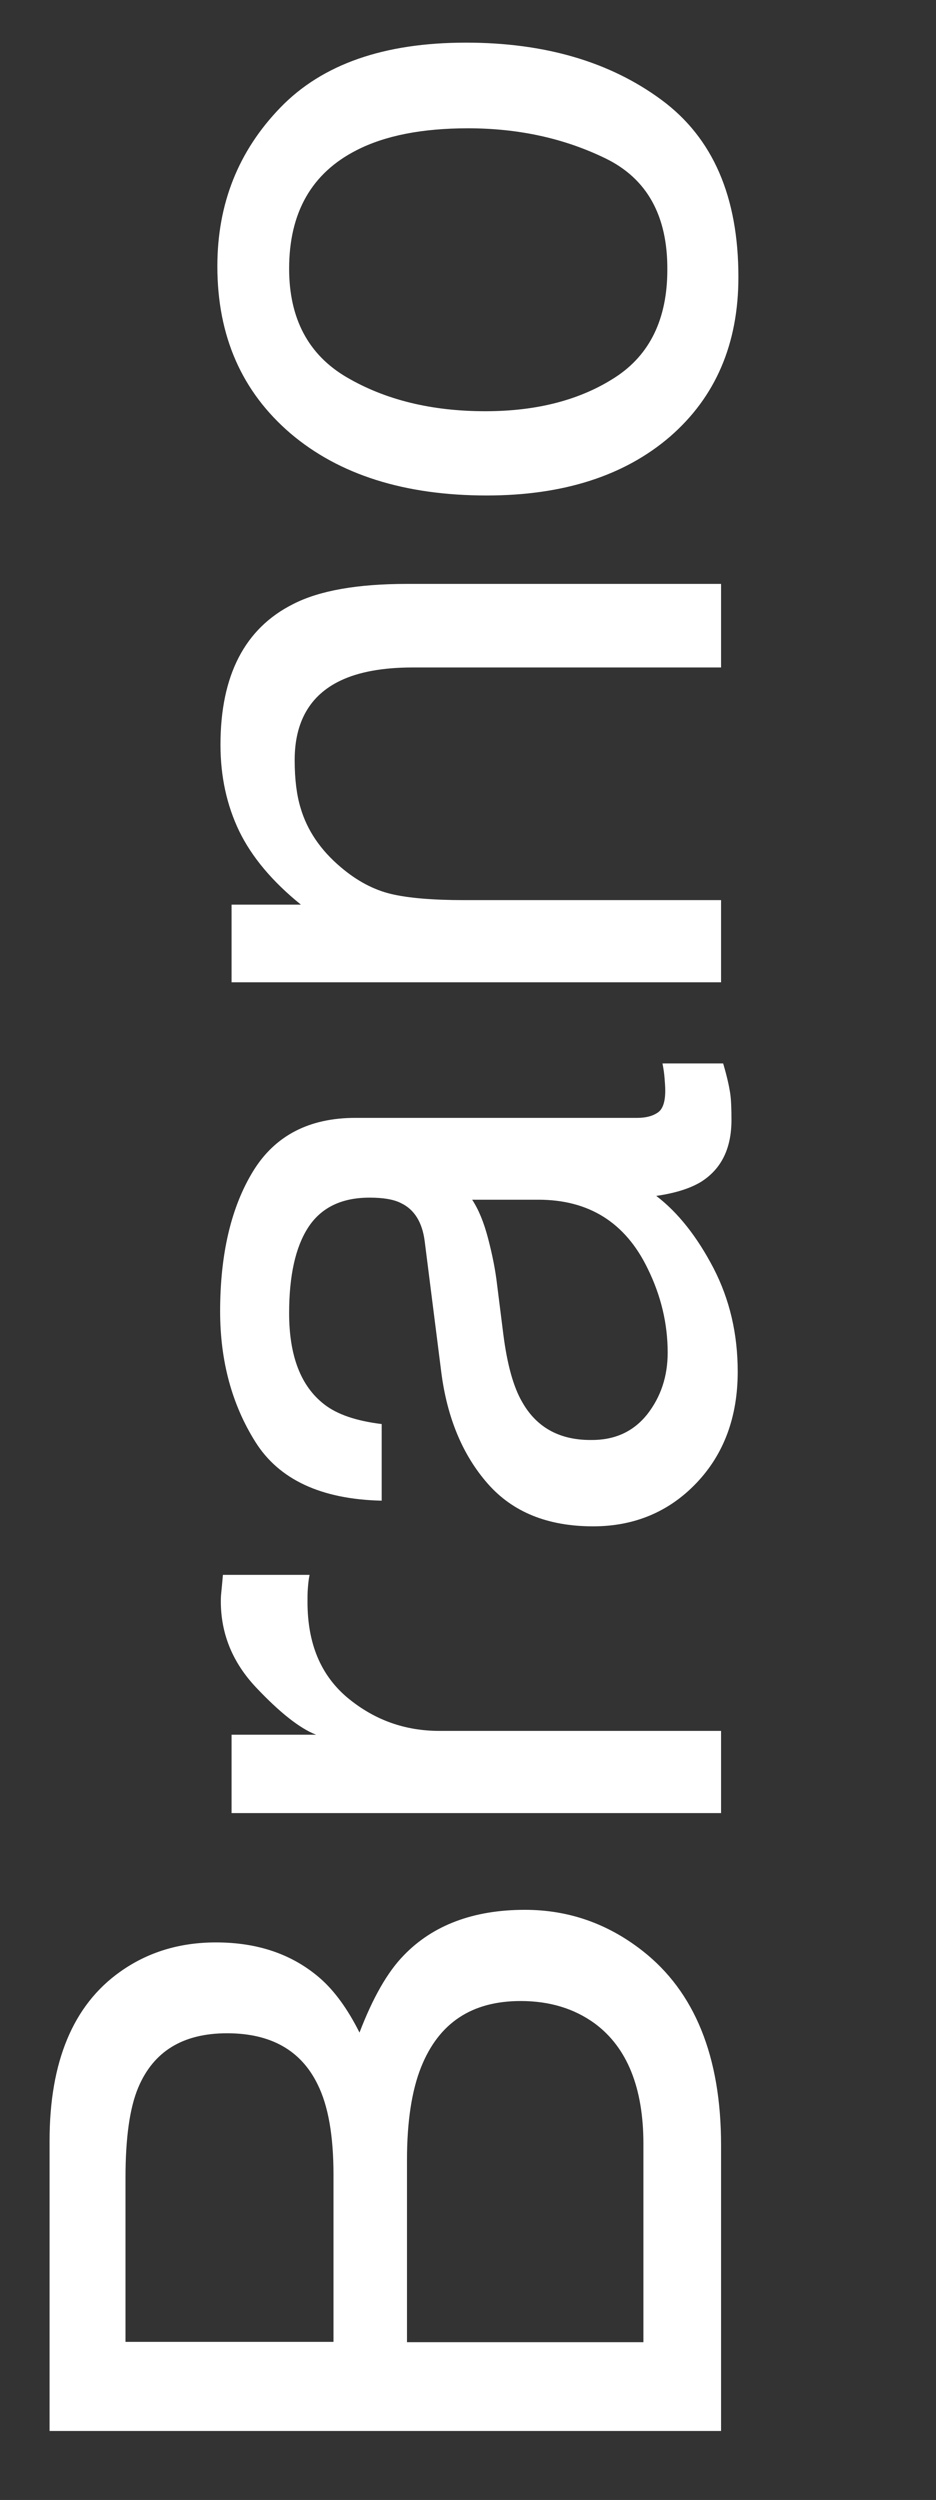
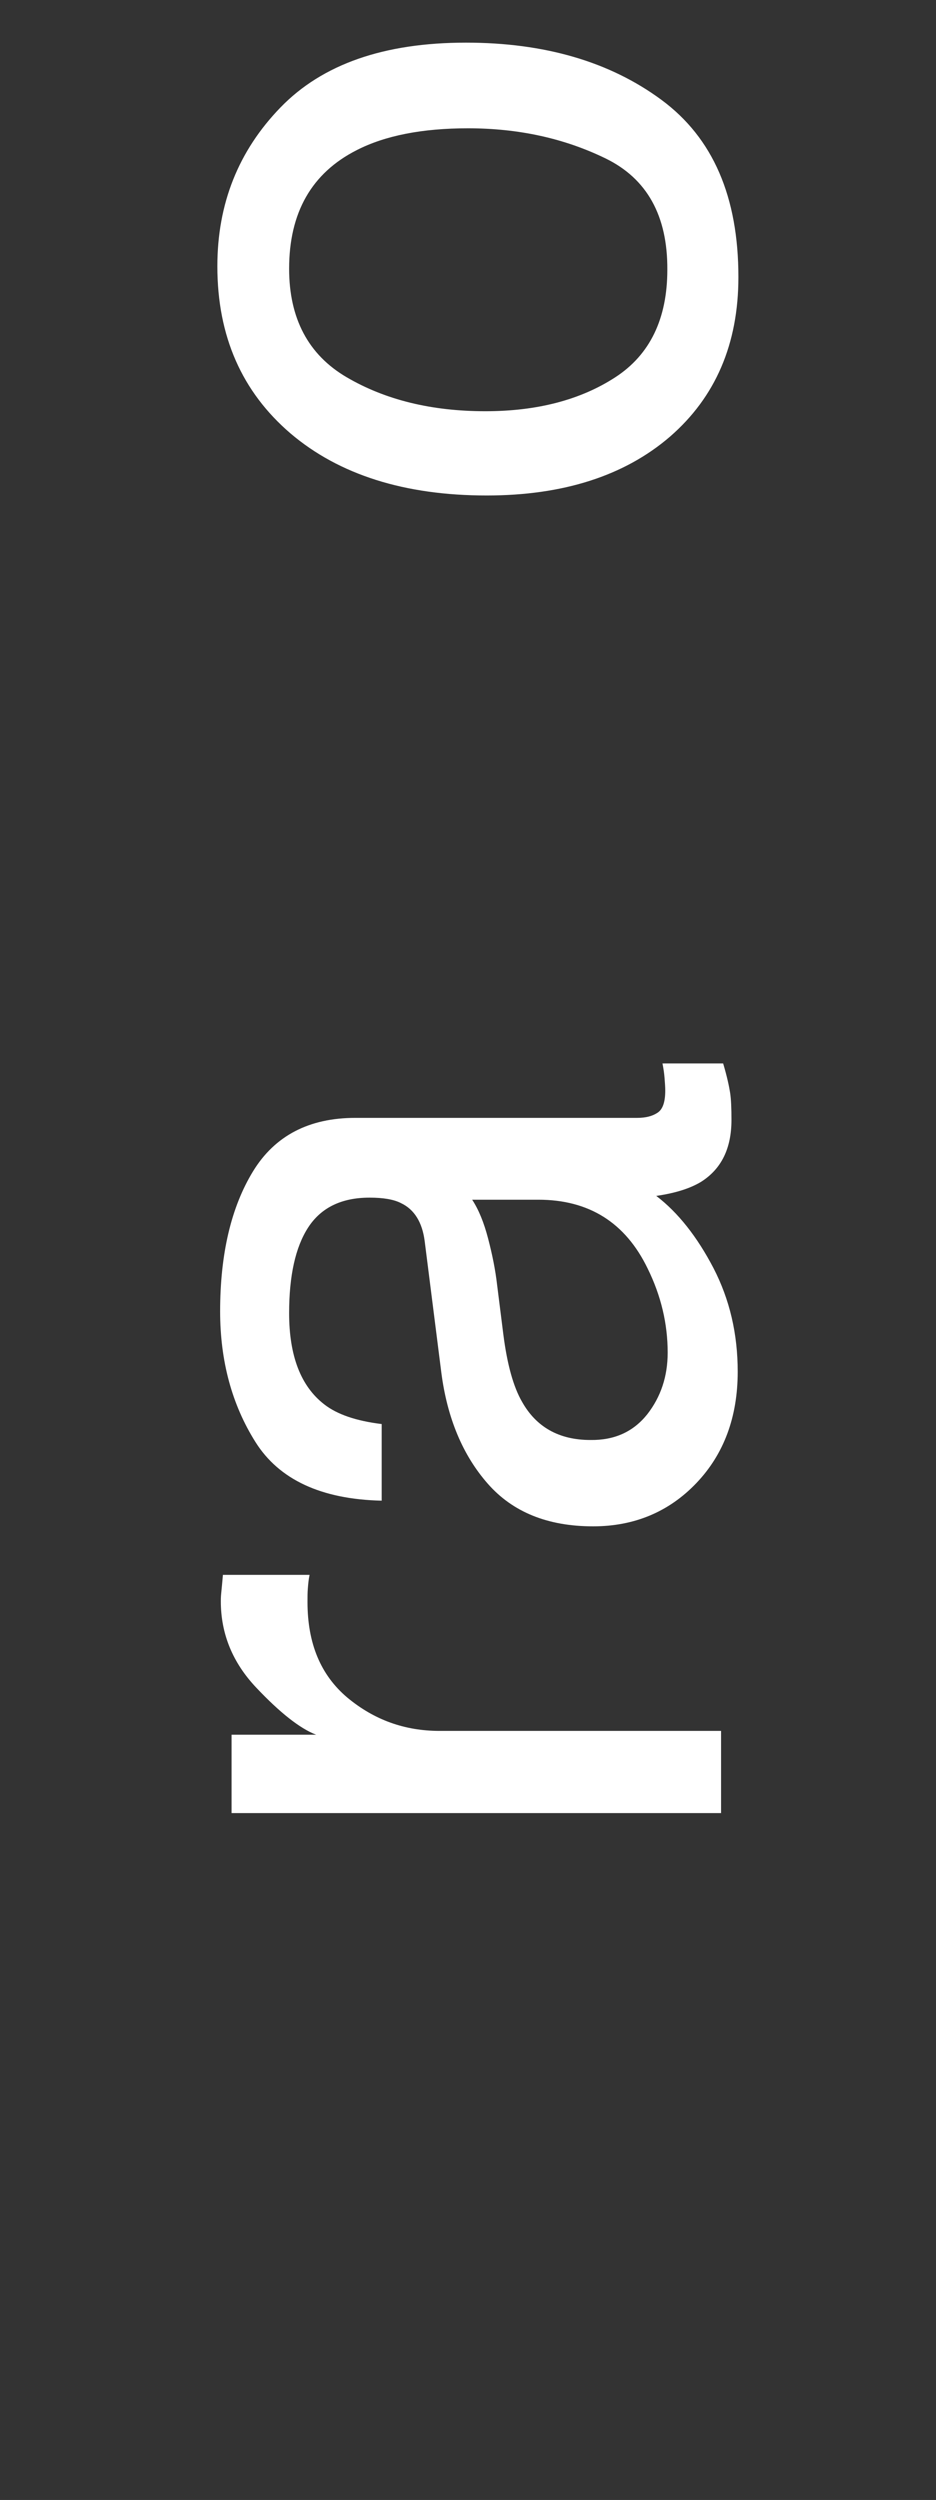
<svg xmlns="http://www.w3.org/2000/svg" version="1.1" id="Layer_1" x="0px" y="0px" viewBox="0 0 270 721" style="enable-background:new 0 0 270 721;" xml:space="preserve">
  <rect x="0" y="0" width="270" height="721" fill="#333333" stroke="none" />
  <style type="text/css">
	.st0{enable-background:new    ;}
	.st1{fill:#FFFFFF;}
</style>
  <g class="st0">
-     <path class="st1" d="M14.3,701.1v-83.7c0-22.8,6.8-39.1,20.3-48.7c8-5.7,17.2-8.5,27.7-8.5c12.2,0,22.2,3.5,30.1,10.4   c4.1,3.6,7.9,8.8,11.3,15.6c3.8-9.9,8-17.4,12.8-22.3c8.4-8.7,20.1-13.1,34.9-13.1c12.5,0,23.8,3.9,33.9,11.8   c15.1,11.8,22.7,30.5,22.7,56.1v82.4H14.3z M96.2,627.2c0-11.2-1.5-19.9-4.6-26.1c-4.8-9.8-13.5-14.7-26.1-14.7   c-12.7,0-21.2,5.2-25.6,15.6c-2.5,5.9-3.7,14.6-3.7,26.1v47.3h60V627.2z M185.6,618.3c0-16.2-4.7-27.8-14-34.7   c-5.9-4.3-13-6.5-21.4-6.5c-14.1,0-23.6,6.3-28.7,19c-2.7,6.7-4.1,15.7-4.1,26.8v52.6h68.2V618.3z" />
    <path class="st1" d="M66.8,522.8v-22.5h24.4c-4.7-1.8-10.5-6.4-17.3-13.6c-6.8-7.2-10.2-15.5-10.2-24.9c0-0.4,0-1.2,0.1-2.2   c0.1-1.1,0.3-2.9,0.5-5.4h25c-0.3,1.4-0.4,2.7-0.5,3.9c-0.1,1.2-0.1,2.5-0.1,3.9c0,12,3.8,21.1,11.5,27.6   c7.7,6.4,16.5,9.6,26.6,9.6H208v23.7H66.8z" />
    <path class="st1" d="M122.5,357.9c-0.7-5.4-3-9.1-6.8-10.9c-2.1-1.1-5.2-1.6-9.1-1.6c-8.1,0-14,2.9-17.7,8.6   c-3.7,5.7-5.5,14-5.5,24.7c0,12.4,3.4,21.1,10.1,26.3c3.7,2.9,9.2,4.8,16.6,5.7v22.1c-17.5-0.4-29.6-6.1-36.4-16.9   c-6.8-10.8-10.2-23.4-10.2-37.7c0-16.6,3.2-30.1,9.5-40.4c6.3-10.3,16.2-15.4,29.5-15.4h81.3c2.5,0,4.4-0.5,5.9-1.5   c1.5-1,2.2-3.1,2.2-6.4c0-1.1-0.1-2.2-0.2-3.6c-0.1-1.3-0.3-2.7-0.6-4.2h17.5c1.1,3.7,1.7,6.5,2,8.4c0.3,1.9,0.4,4.6,0.4,7.9   c0,8.2-2.9,14.1-8.7,17.8c-3.1,1.9-7.4,3.3-13,4.1c6.3,4.8,11.8,11.8,16.5,20.8c4.7,9.1,7,19,7,29.9c0,13.1-4,23.8-11.9,32.1   c-7.9,8.3-17.9,12.5-29.8,12.5c-13.1,0-23.2-4.1-30.4-12.3S129,409,127.3,395.8L122.5,357.9z M186.7,407.9c3.9-5,5.9-10.9,5.9-17.8   c0-8.3-1.9-16.4-5.8-24.3c-6.4-13.2-16.9-19.8-31.5-19.8h-19.1c1.9,2.9,3.4,6.6,4.6,11.2c1.2,4.6,2.1,9,2.6,13.4l1.8,14.3   c1.1,8.6,2.9,15.1,5.4,19.4c4.1,7.3,10.7,11,19.7,11C177.3,415.4,182.7,412.9,186.7,407.9z" />
-     <path class="st1" d="M66.8,283.4v-22.5h20c-8.3-6.7-14.2-13.8-17.8-21.2c-3.6-7.5-5.4-15.8-5.4-24.9c0-20,7-33.6,21-40.6   c7.6-3.9,18.6-5.8,32.8-5.8H208v24.1h-89c-8.6,0-15.6,1.3-20.8,3.8c-8.8,4.2-13.2,11.9-13.2,22.9c0,5.6,0.6,10.2,1.7,13.8   c1.9,6.5,5.8,12.2,11.6,17.1c4.7,4,9.5,6.5,14.4,7.7c5,1.2,12.1,1.8,21.3,1.8h74v23.7H66.8z" />
    <path class="st1" d="M80.9,31c12.1-12.5,29.9-18.7,53.5-18.7c22.7,0,41.5,5.5,56.4,16.5S213,56.8,213,79.9c0,19.3-6.6,34.6-19.7,46   c-13.1,11.3-30.8,17-52.9,17c-23.7,0-42.6-6-56.6-17.9c-14-12-21.1-28-21.1-48.2C62.7,58.7,68.8,43.5,80.9,31z M174.7,45.7   C162.8,39.9,149.6,37,135,37c-13.2,0-23.9,2.1-32.1,6.3c-13,6.6-19.5,18-19.5,34.2c0,14.3,5.5,24.8,16.6,31.3s24.4,9.8,40,9.8   c15,0,27.5-3.3,37.5-9.8s15-16.9,15-31C192.6,62.2,186.6,51.5,174.7,45.7z" />
  </g>
</svg>